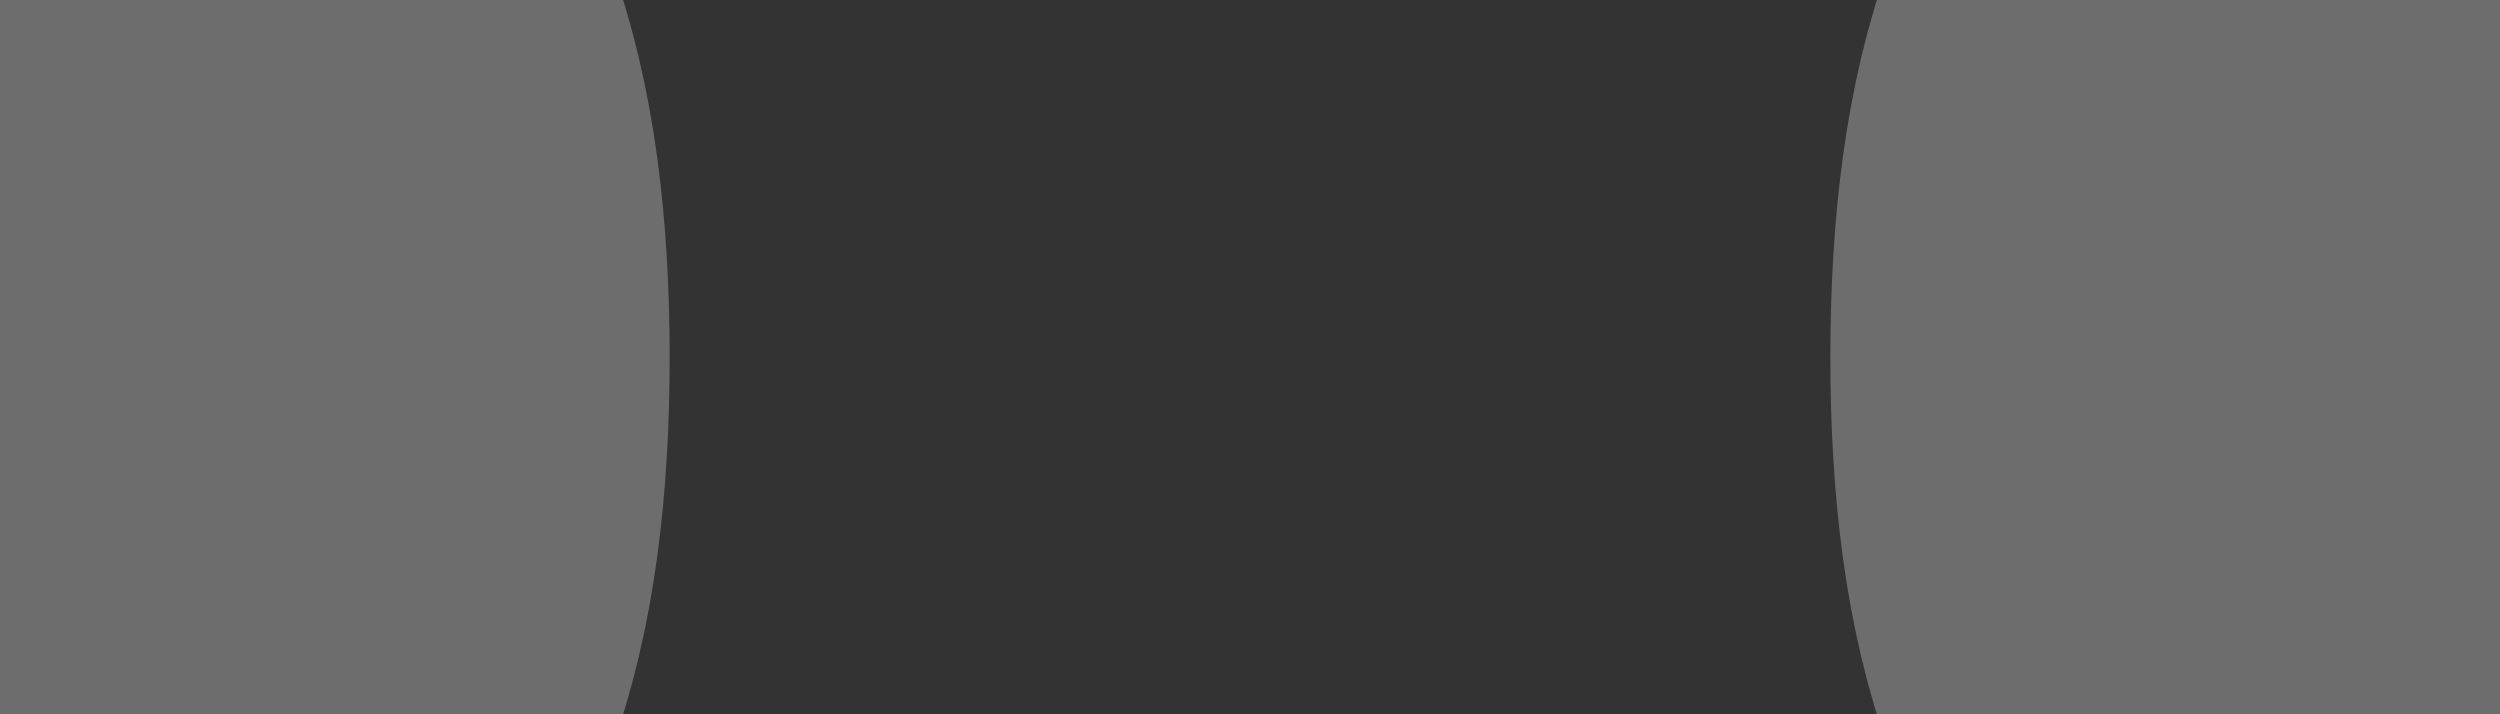
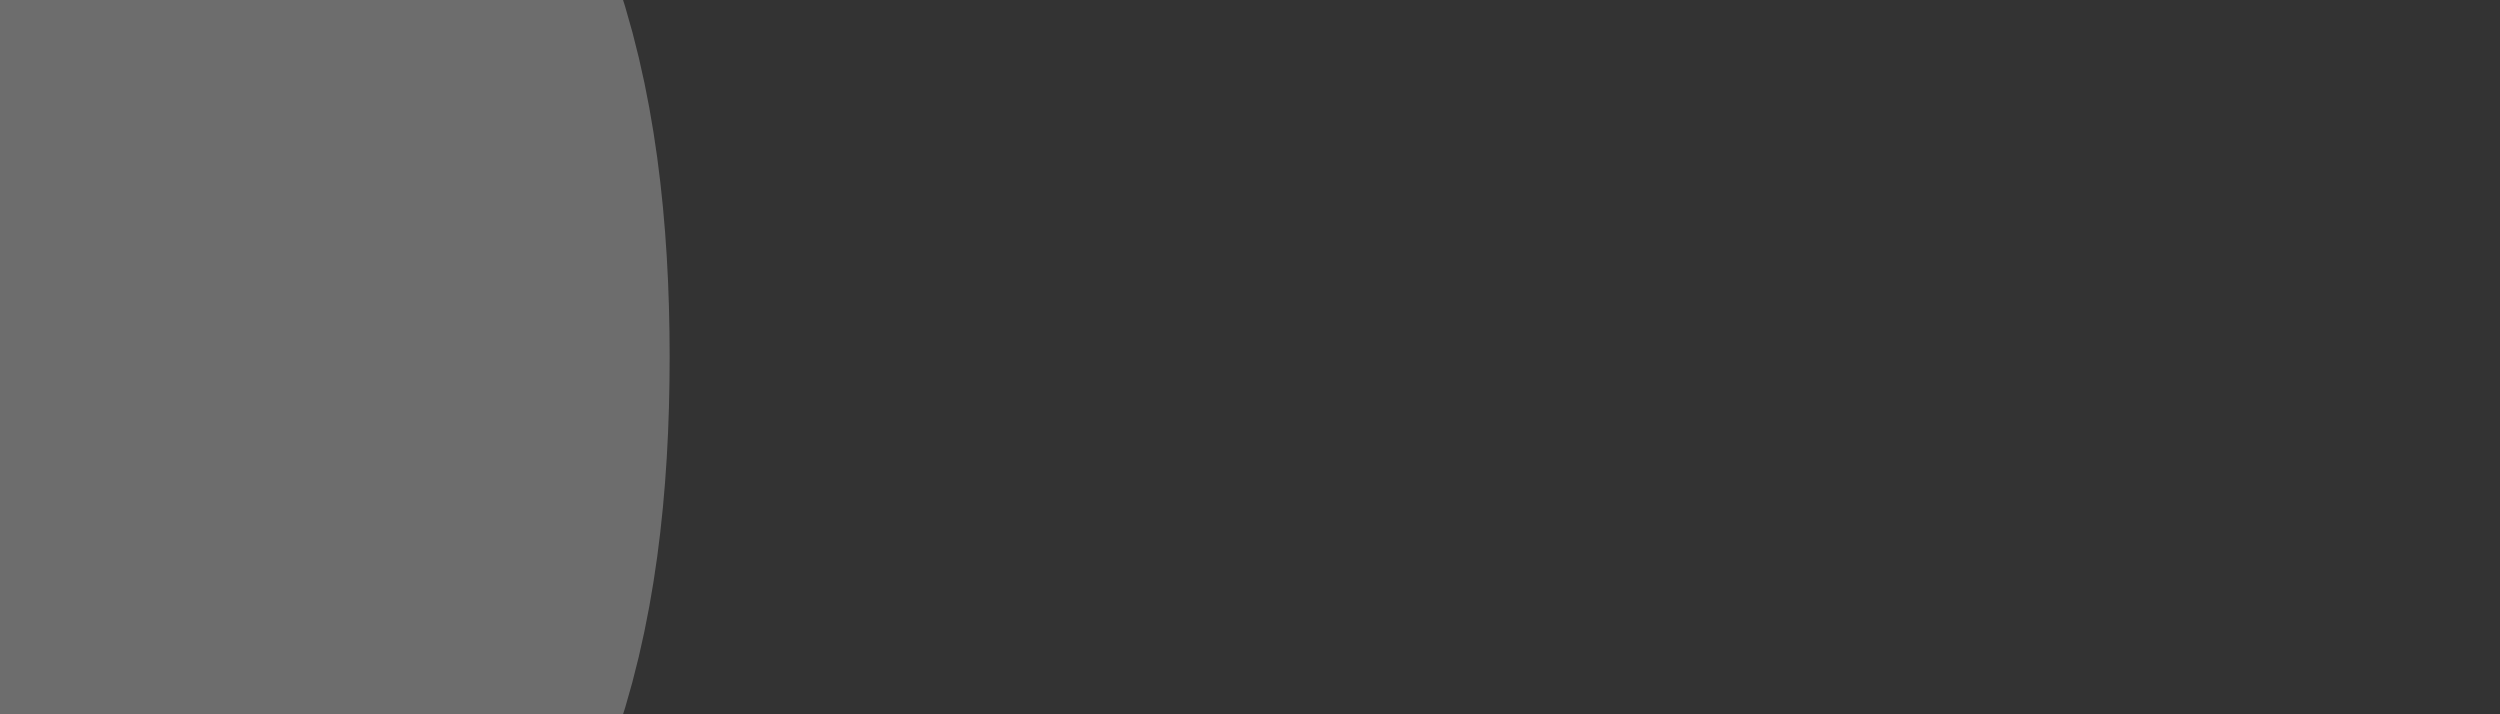
<svg xmlns="http://www.w3.org/2000/svg" height="0.8px" width="2.8px">
  <rect width="100%" height="100%" fill="#333333" stroke="none" />
  <g transform="matrix(1.0, 0.0, 0.0, 1.0, 1.4, 0.4)">
-     <path d="M1.3 0.2 Q1.35 0.15 1.35 -0.05 1.35 -0.3 1.3 -0.3 1.2 -0.3 1.2 -0.05 1.2 0.15 1.3 0.2 M1.4 0.0 Q1.4 0.35 1.3 0.4 1.15 0.35 1.15 0.0 1.15 -0.35 1.3 -0.4 1.4 -0.35 1.4 0.0" fill="#f2f2f2" fill-rule="evenodd" stroke="none" />
-     <path d="M1.4 0.0 Q1.4 -0.35 1.3 -0.4 1.15 -0.35 1.15 0.0 1.15 0.35 1.3 0.4 1.4 0.35 1.4 0.0 M1.3 0.2 Q1.2 0.15 1.2 -0.05 1.2 -0.3 1.3 -0.3 1.35 -0.3 1.35 -0.05 1.35 0.15 1.3 0.2" fill="none" stroke="#6d6d6d" stroke-linecap="round" stroke-linejoin="round" stroke-width="1.0" />
-     <path d="M-1.35 -0.05 Q-1.35 0.15 -1.3 0.2 -1.2 0.15 -1.2 -0.05 -1.2 -0.3 -1.3 -0.3 -1.35 -0.3 -1.35 -0.05 M-1.15 0.0 Q-1.15 0.35 -1.3 0.4 -1.4 0.35 -1.4 0.0 -1.4 -0.35 -1.3 -0.4 -1.15 -0.35 -1.15 0.0" fill="#f2f2f2" fill-rule="evenodd" stroke="none" />
    <path d="M-1.15 0.0 Q-1.15 -0.35 -1.3 -0.4 -1.4 -0.35 -1.4 0.0 -1.4 0.35 -1.3 0.4 -1.15 0.35 -1.15 0.0 M-1.35 -0.05 Q-1.35 -0.3 -1.3 -0.3 -1.2 -0.3 -1.2 -0.05 -1.2 0.15 -1.3 0.2 -1.35 0.15 -1.35 -0.05" fill="none" stroke="#6d6d6d" stroke-linecap="round" stroke-linejoin="round" stroke-width="1.0" />
  </g>
</svg>